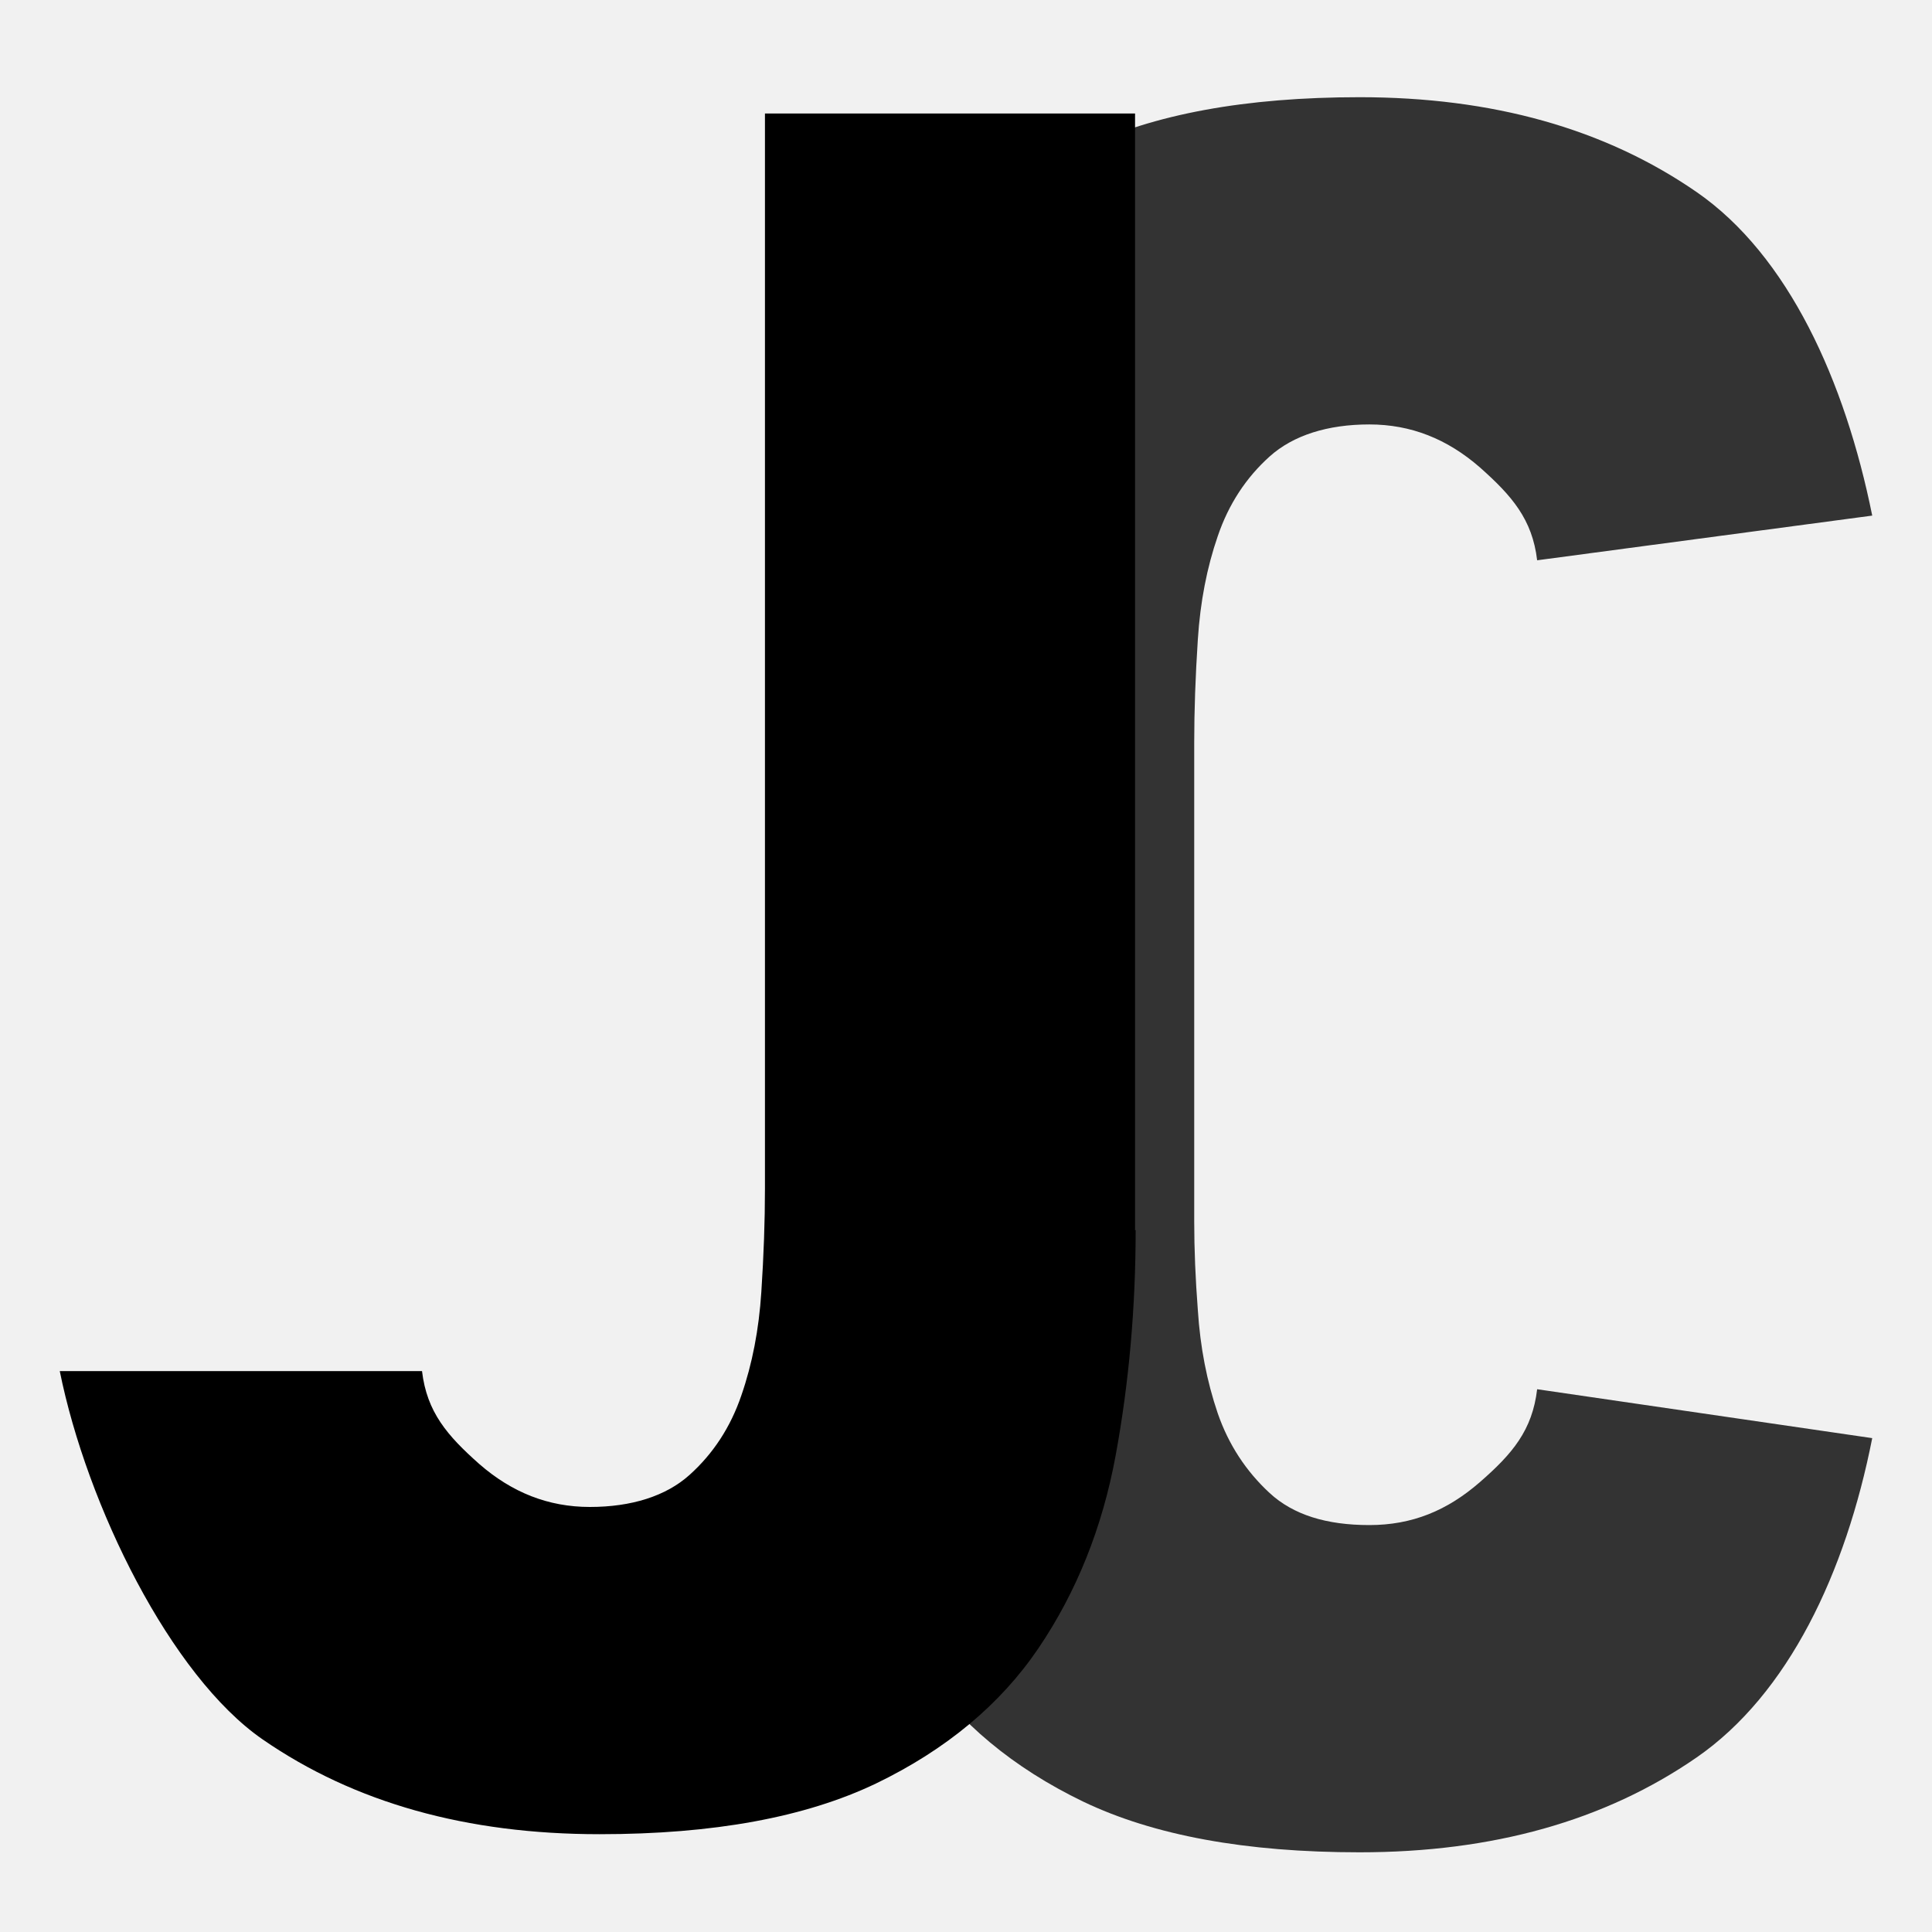
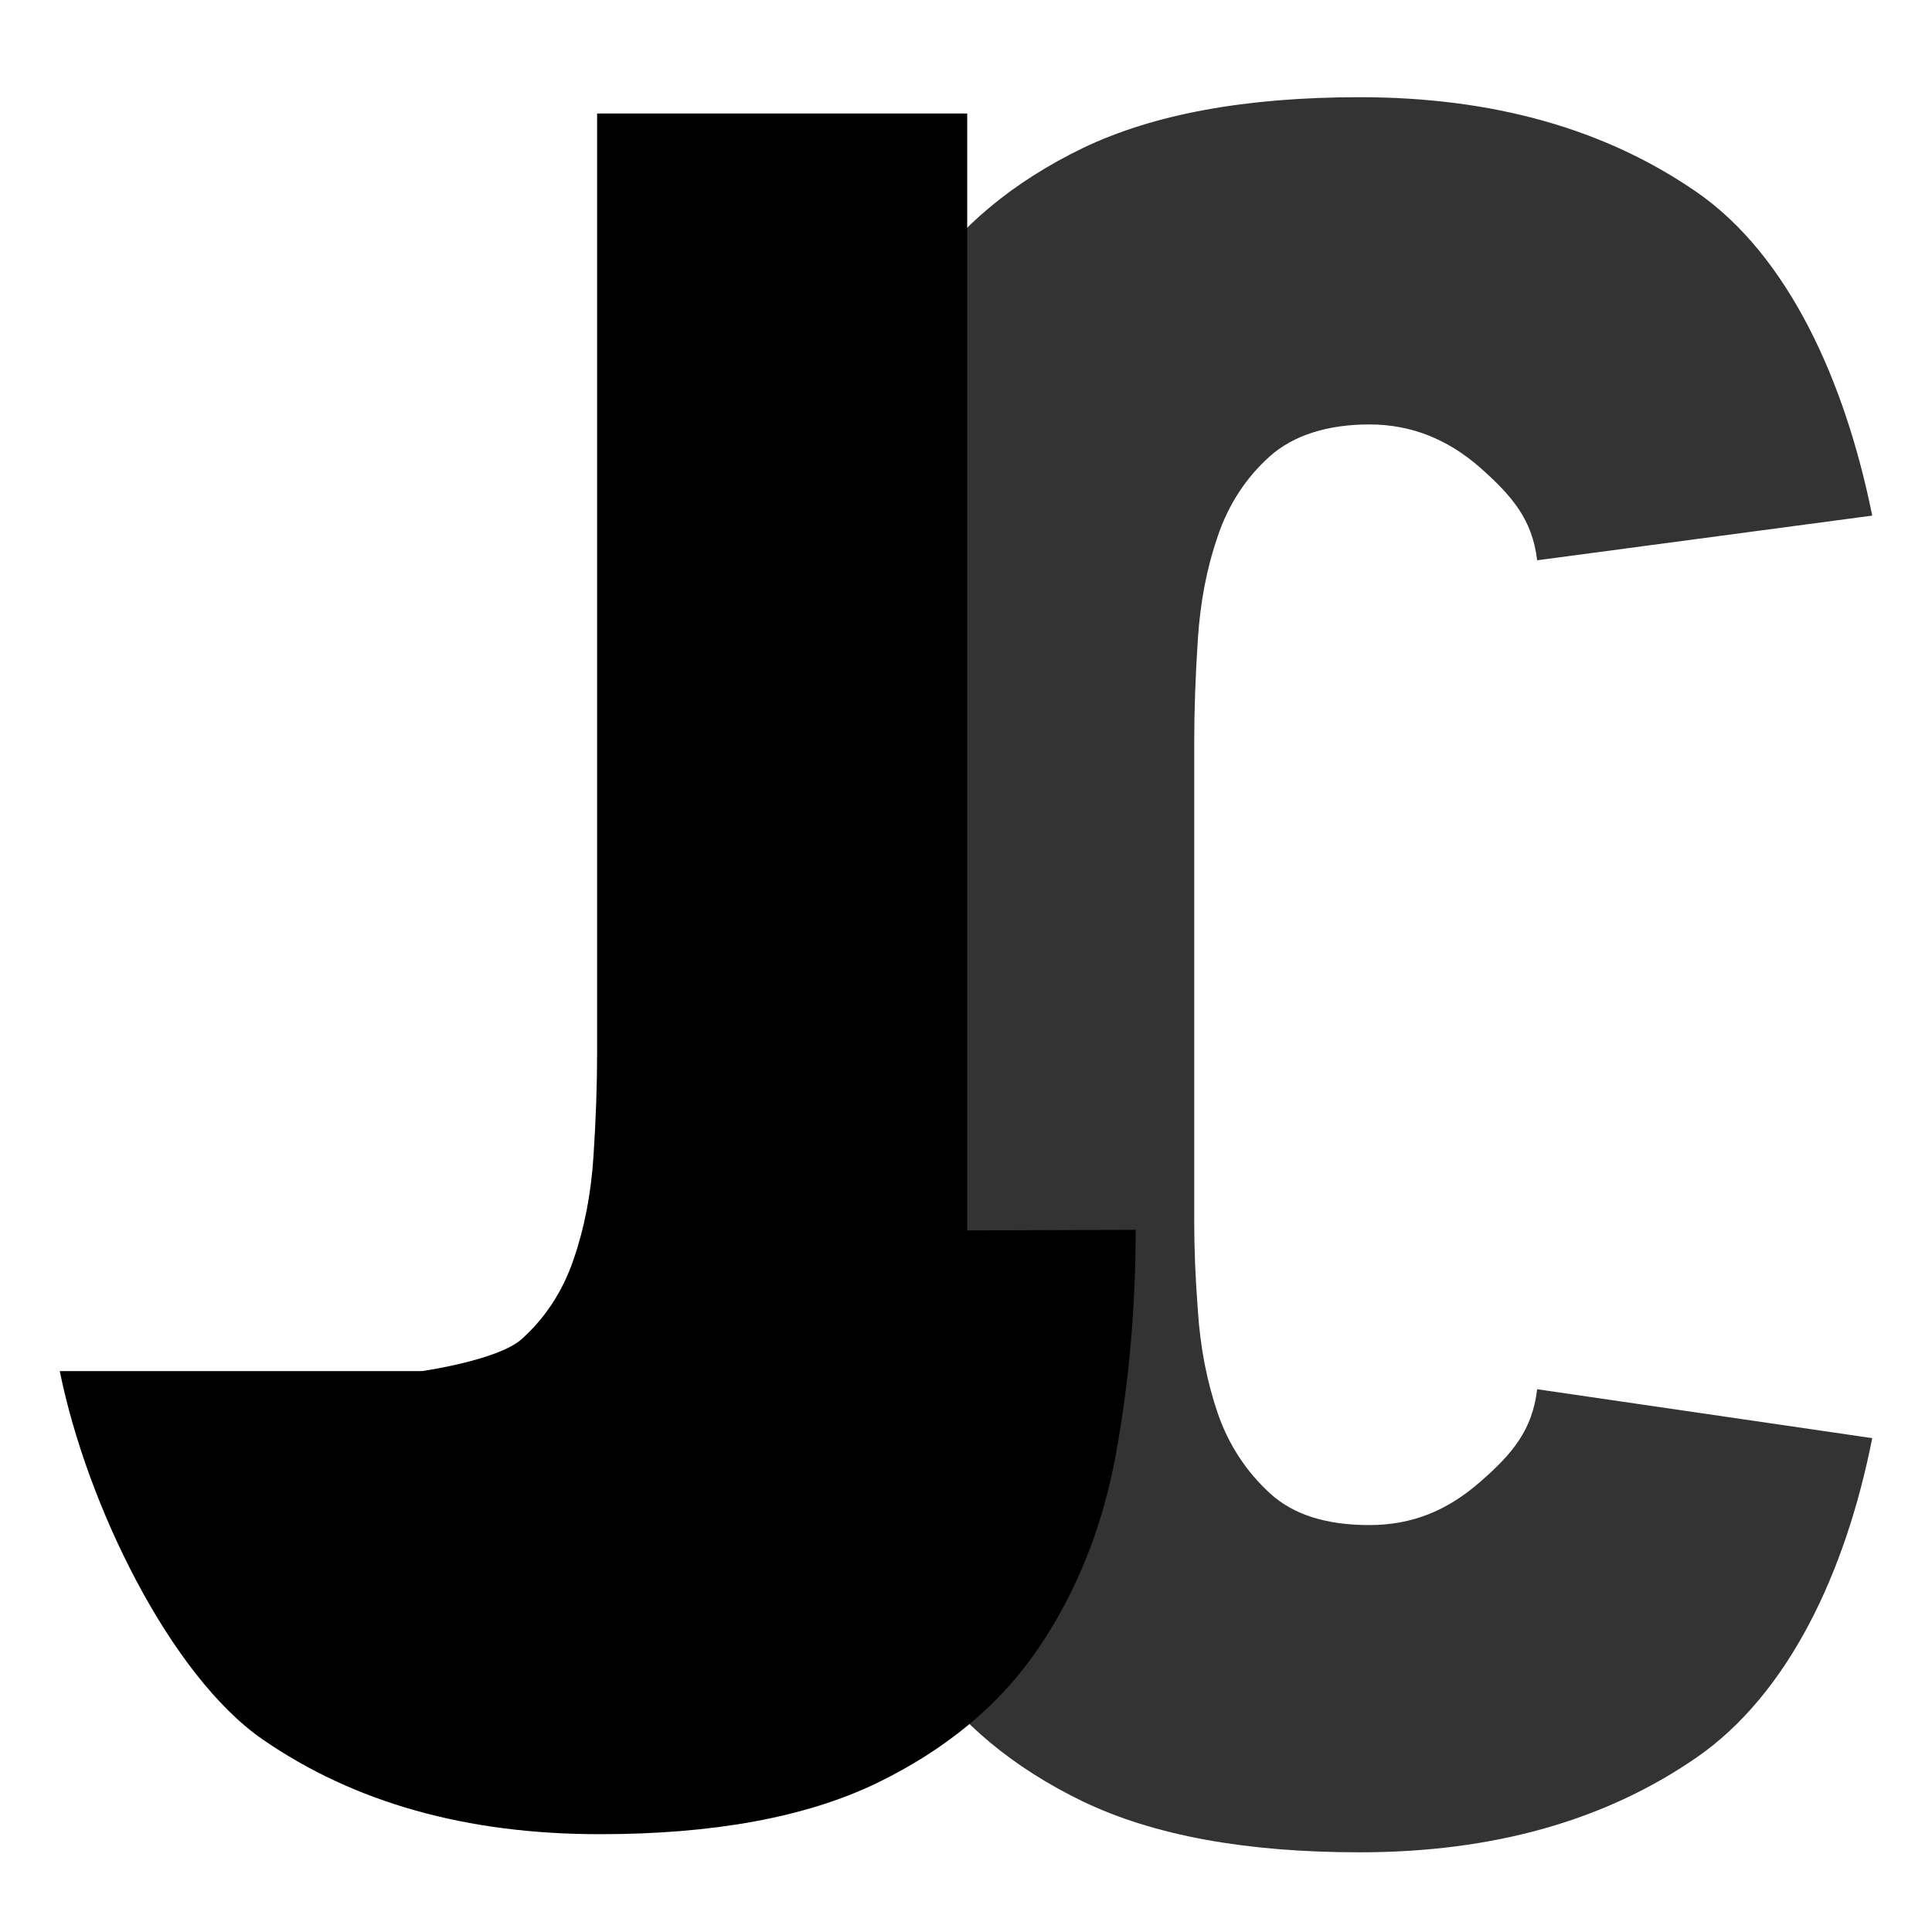
<svg xmlns="http://www.w3.org/2000/svg" id="Layer_1" data-name="Layer 1" version="1.1" viewBox="0 0 32 32">
  <defs>
    <style>
      .cls-1 {
        fill: #333;
      }

      .cls-1, .cls-2, .cls-3 {
        stroke-width: 0px;
      }

      .cls-2 {
        fill: #000;
      }

      .cls-3 {
        fill: #f1f1f1;
      }
    </style>
  </defs>
-   <rect class="cls-3" y="0" width="32" height="32" />
  <path class="cls-1" d="M13.64,19.99v-8.37c0-1.28.11-2.53.33-3.73.22-1.2.65-2.27,1.28-3.2.63-.93,1.53-1.68,2.69-2.24,1.17-.56,2.69-.84,4.58-.84,2.2,0,4.06.52,5.58,1.57,1.52,1.05,2.46,3.13,2.91,5.36l-5.55.74c-.08-.68-.42-1.07-.95-1.54-.54-.47-1.14-.71-1.83-.71s-1.26.18-1.65.53-.68.79-.86,1.32c-.18.52-.29,1.09-.33,1.71-.04.61-.06,1.18-.06,1.71,0,0,0,7.23,0,7.93,0,.46.02.95.06,1.47.04.62.15,1.18.33,1.71.18.52.47.96.86,1.32s.94.53,1.65.53,1.29-.24,1.83-.71c.54-.47.87-.86.95-1.54l5.55.81c-.44,2.23-1.39,4.24-2.91,5.29-1.52,1.05-3.38,1.57-5.58,1.57-1.89,0-3.41-.28-4.58-.84-1.16-.56-2.06-1.31-2.69-2.24-.63-.93-1.05-2-1.28-3.2-.22-1.2-.33-2.45-.33-3.73v-.66Z" />
-   <path class="cls-2" d="M18.81,20.37c0,1.28-.11,2.53-.33,3.73-.22,1.2-.65,2.27-1.28,3.2-.63.93-1.53,1.68-2.69,2.24-1.17.56-2.69.84-4.58.84-2.2,0-4.06-.52-5.58-1.57-1.52-1.05-2.91-3.87-3.36-6.1h6c.08.68.42,1.07.95,1.54.54.47,1.14.71,1.83.71s1.26-.18,1.65-.53.68-.79.86-1.32c.18-.52.29-1.09.33-1.71.04-.61.06-1.18.06-1.71V1.88h6.13v18.5Z" />
+   <path class="cls-2" d="M18.81,20.37c0,1.28-.11,2.53-.33,3.73-.22,1.2-.65,2.27-1.28,3.2-.63.93-1.53,1.68-2.69,2.24-1.17.56-2.69.84-4.58.84-2.2,0-4.06-.52-5.58-1.57-1.52-1.05-2.91-3.87-3.36-6.1h6s1.26-.18,1.65-.53.68-.79.86-1.32c.18-.52.29-1.09.33-1.71.04-.61.06-1.18.06-1.71V1.88h6.13v18.5Z" />
</svg>